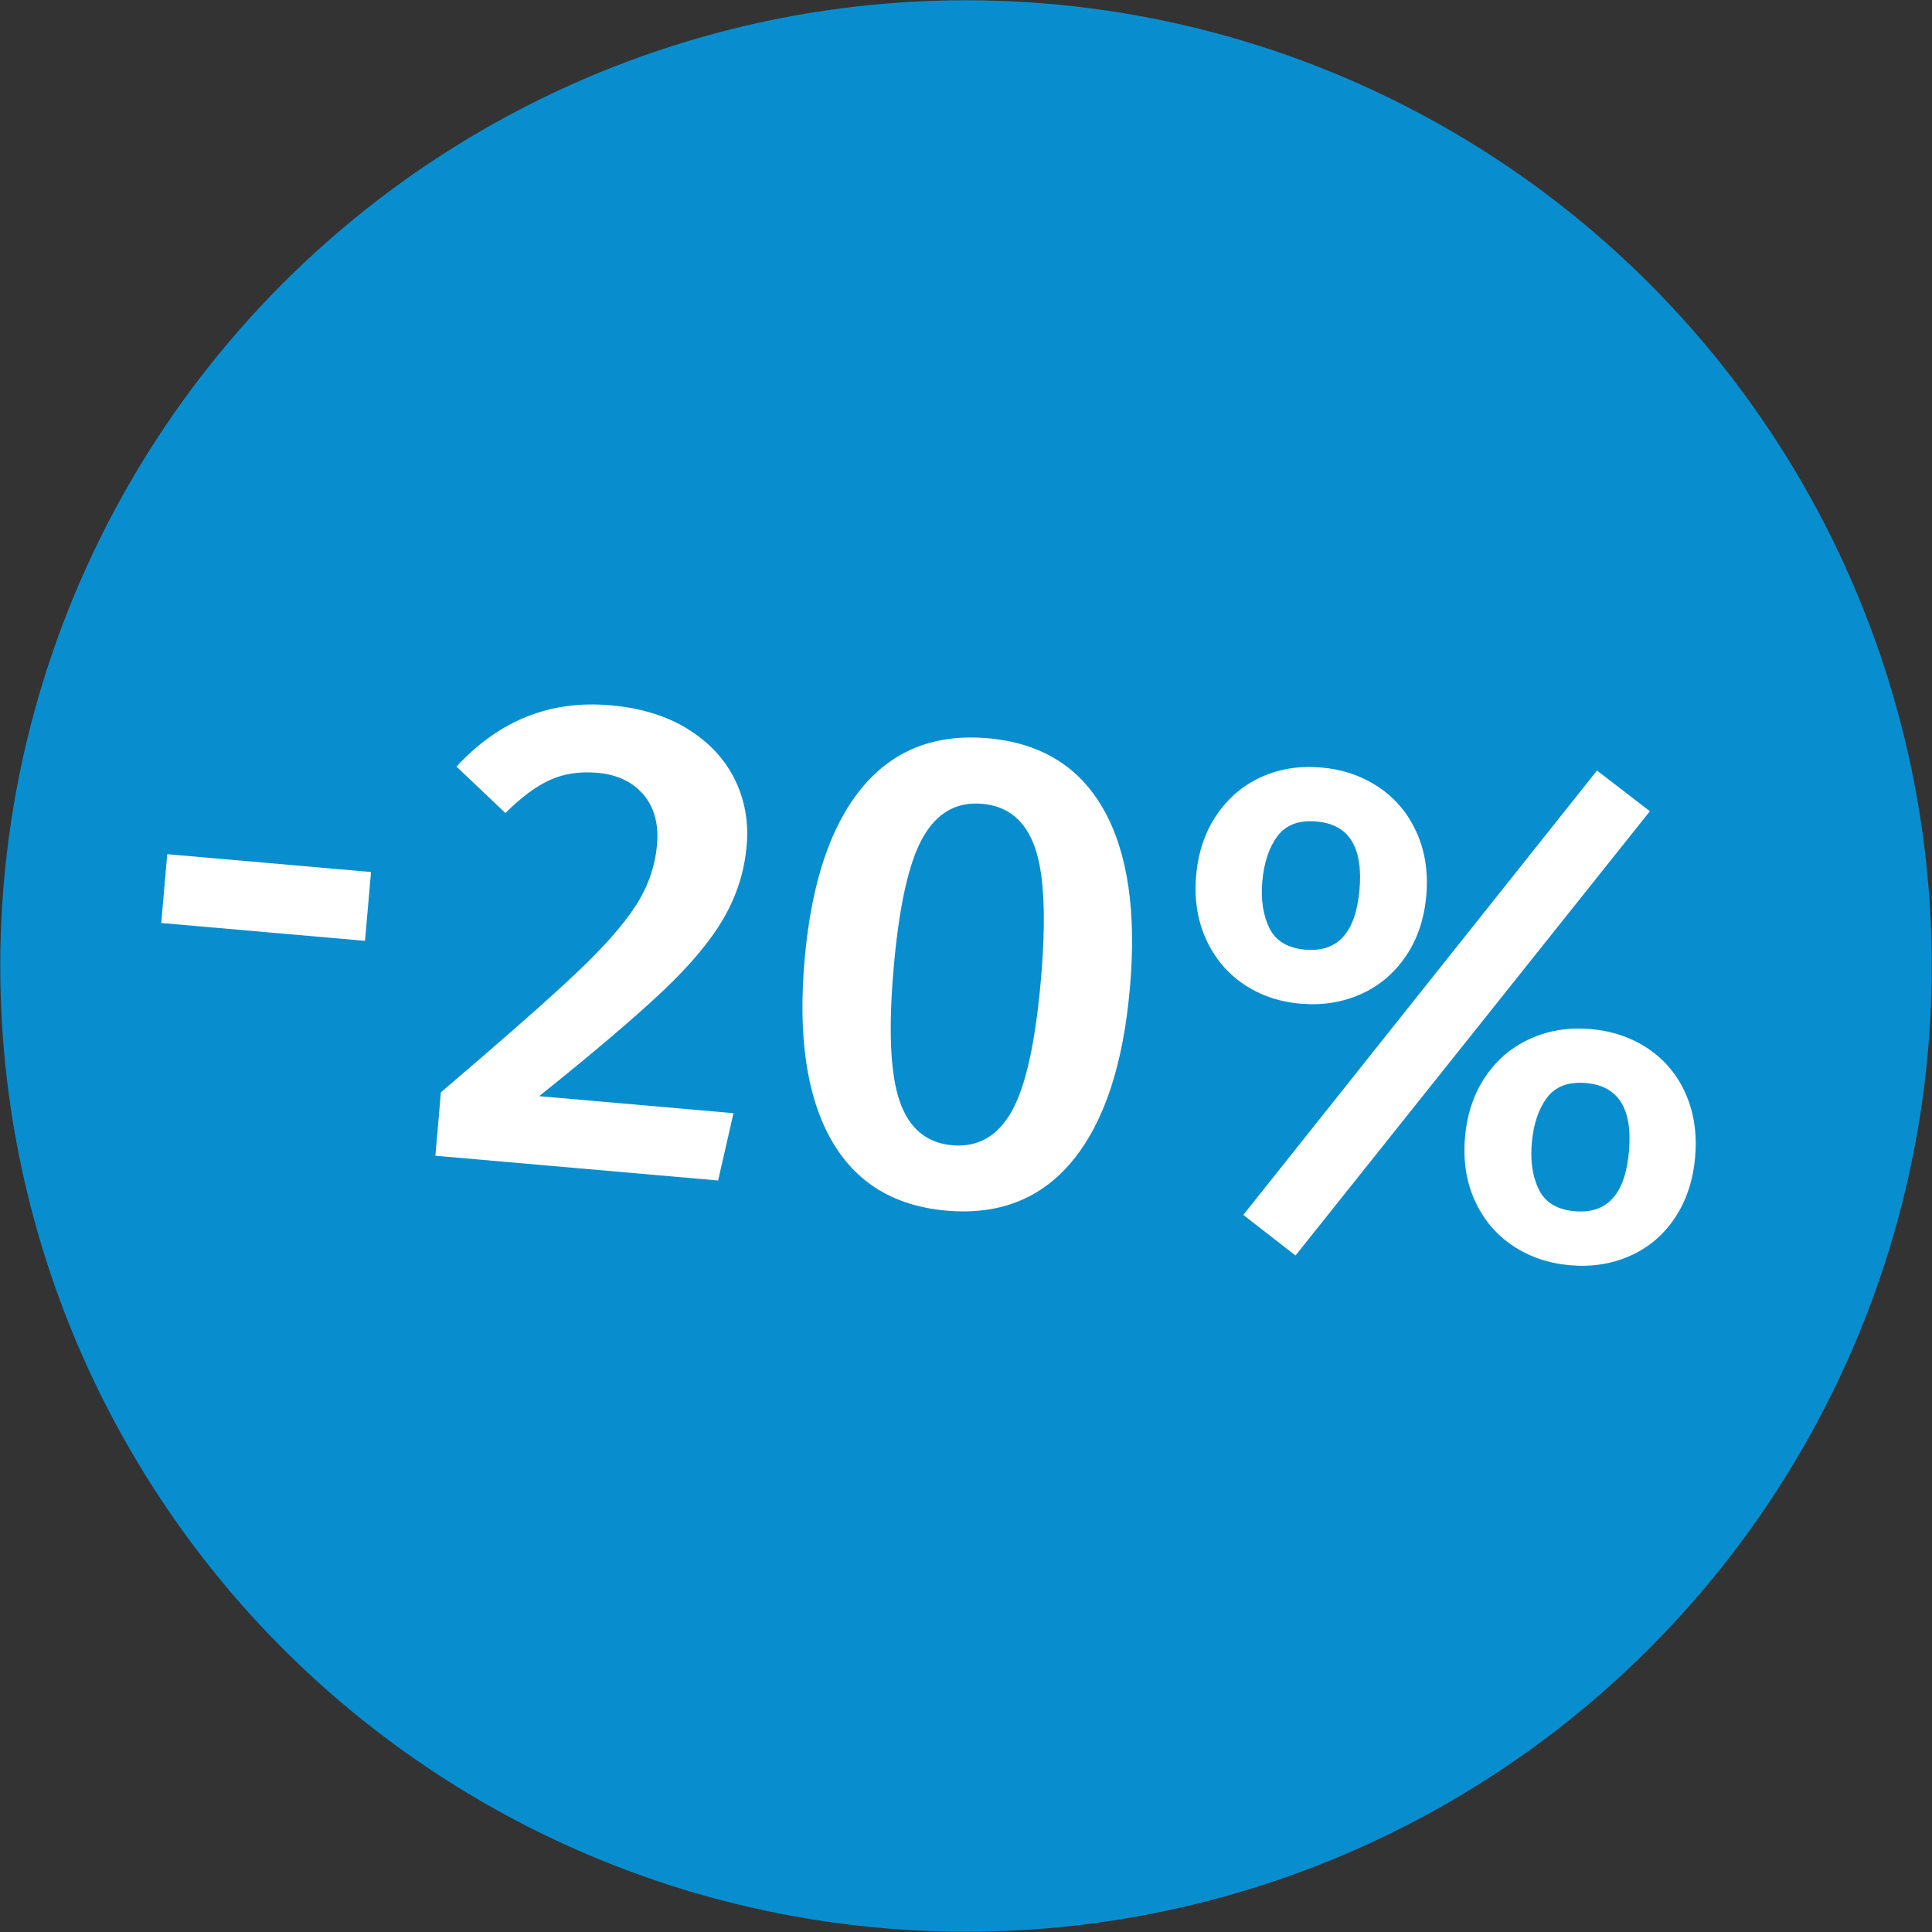
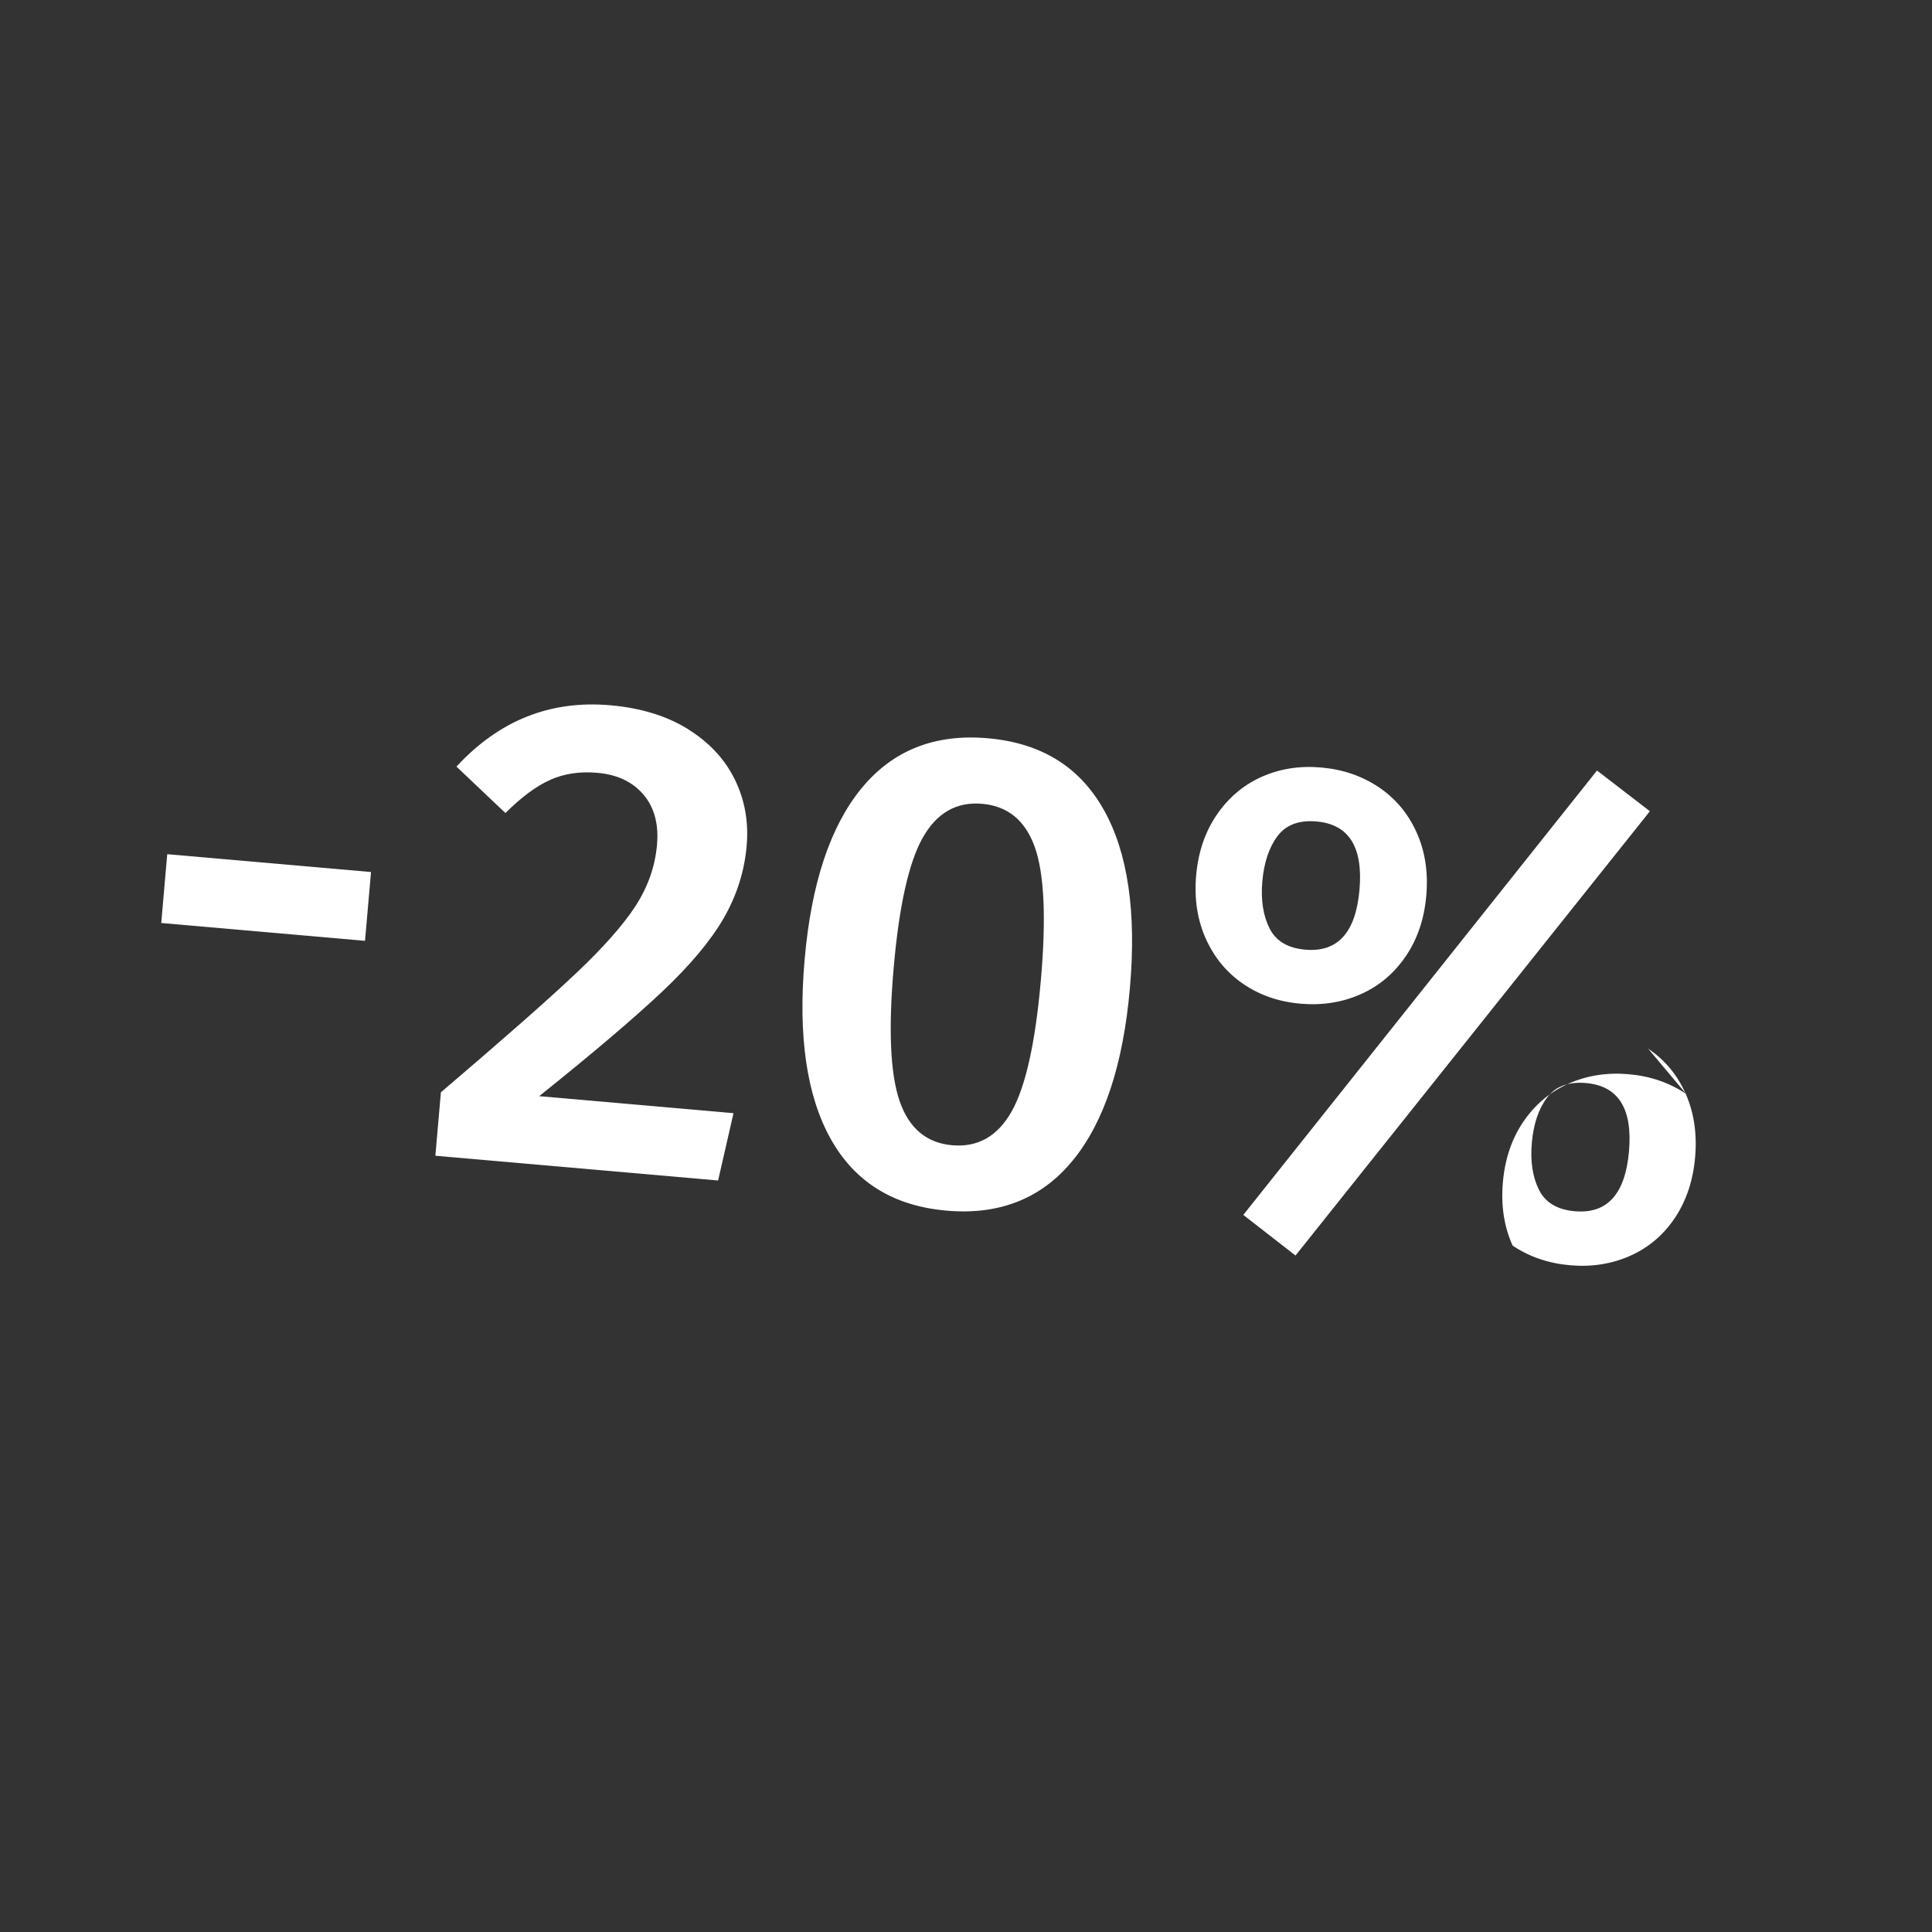
<svg xmlns="http://www.w3.org/2000/svg" viewBox="0 0 450.64 450.64">
  <rect x="0" y="0" width="450.64" height="450.64" fill="#333333" stroke="none" />
  <defs>
    <style>.d{fill:#fff;}.e{fill:#088ece;}</style>
  </defs>
  <g id="a" />
  <g id="b">
    <g id="c">
-       <circle class="e" cx="225.32" cy="225.32" r="225.26" />
      <g>
        <path class="d" d="M37.61,215.3l1.4-16.06,47.53,4.16-1.4,16.05-47.53-4.16Z" />
        <path class="d" d="M160.44,170.06c4.96,3.08,8.61,6.99,10.95,11.74,2.33,4.75,3.26,9.91,2.77,15.47-.52,5.98-2.31,11.61-5.36,16.9-3.05,5.28-7.86,11.02-14.43,17.21-6.57,6.19-16.11,14.29-28.61,24.3l45.33,3.97-3.59,15.7-65.95-5.77,1.29-14.8c14.62-12.46,25.14-21.72,31.53-27.77,6.4-6.05,11.03-11.3,13.91-15.75,2.87-4.45,4.53-9.2,4.97-14.24,.42-4.82-.64-8.72-3.18-11.7-2.54-2.97-6.12-4.66-10.74-5.06-4.09-.36-7.76,.19-11.01,1.65-3.25,1.46-6.73,4.04-10.43,7.73l-11.42-10.83c9.93-10.76,21.87-15.53,35.83-14.31,7.14,.62,13.19,2.48,18.15,5.55Z" />
        <path class="d" d="M257.44,188.85c5.63,10.01,7.67,23.88,6.11,41.61-1.56,17.84-5.98,31.22-13.27,40.15-7.28,8.93-17.12,12.86-29.5,11.77-12.38-1.08-21.38-6.65-27.01-16.72-5.62-10.06-7.65-24.01-6.09-41.85,1.55-17.73,5.97-31.04,13.25-39.92,7.28-8.88,17.11-12.78,29.49-11.69,12.38,1.08,21.39,6.63,27.01,16.64Zm-42.21,6.54c-3.26,5.8-5.51,15.88-6.77,30.26-1.27,14.48-.8,24.88,1.39,31.21,2.19,6.33,6.28,9.75,12.27,10.27,5.98,.52,10.6-2.11,13.86-7.91,3.25-5.79,5.52-15.98,6.8-30.57,1.27-14.48,.8-24.83-1.41-31.05-2.21-6.22-6.3-9.59-12.28-10.11-5.98-.52-10.6,2.11-13.86,7.91Z" />
-         <path class="d" d="M321.58,183.6c3.89,2.62,6.84,6.12,8.83,10.53,1.99,4.4,2.75,9.33,2.27,14.79-.48,5.46-2.08,10.18-4.81,14.17-2.73,3.99-6.24,6.94-10.53,8.83-4.29,1.9-8.95,2.63-13.99,2.19-5.04-.44-9.48-1.96-13.32-4.58-3.84-2.61-6.76-6.12-8.75-10.52-1.99-4.4-2.75-9.33-2.28-14.79,.48-5.46,2.08-10.18,4.81-14.17,2.73-3.99,6.21-6.94,10.45-8.84,4.24-1.9,8.88-2.63,13.91-2.19,5.04,.44,9.5,1.97,13.4,4.58Zm50.93-3.87l12.33,9.49-82.66,103.63-12.18-9.47,82.5-103.65Zm-74.53,15.29c-1.97,2.63-3.15,6.15-3.54,10.55-.38,4.3,.18,7.95,1.66,10.93,1.48,2.99,4.27,4.66,8.36,5.01,7.56,.66,11.77-3.99,12.64-13.96,.87-9.97-2.47-15.28-10.02-15.94-4.09-.36-7.13,.78-9.1,3.41Zm86.46,49.59c3.89,2.62,6.81,6.12,8.75,10.52,1.94,4.4,2.67,9.33,2.2,14.78-.48,5.46-2.06,10.18-4.73,14.18-2.68,4-6.16,6.94-10.45,8.84-4.29,1.9-8.95,2.63-13.99,2.19-5.04-.44-9.5-1.97-13.4-4.58s-6.84-6.12-8.83-10.53c-1.99-4.4-2.75-9.33-2.27-14.79,.48-5.46,2.08-10.18,4.81-14.17,2.73-3.99,6.24-6.93,10.53-8.83,4.29-1.9,8.95-2.63,13.99-2.19,5.04,.44,9.5,1.97,13.4,4.58Zm-23.6,11.42c-1.97,2.63-3.16,6.15-3.54,10.55-.38,4.3,.18,7.95,1.66,10.93s4.27,4.66,8.36,5.01c7.56,.66,11.77-3.99,12.64-13.96,.87-9.97-2.47-15.28-10.02-15.94-4.09-.36-7.13,.78-9.1,3.41Z" />
+         <path class="d" d="M321.58,183.6c3.89,2.62,6.84,6.12,8.83,10.53,1.99,4.4,2.75,9.33,2.27,14.79-.48,5.46-2.08,10.18-4.81,14.17-2.73,3.99-6.24,6.94-10.53,8.83-4.29,1.9-8.95,2.63-13.99,2.19-5.04-.44-9.48-1.96-13.32-4.58-3.84-2.61-6.76-6.12-8.75-10.52-1.99-4.4-2.75-9.33-2.28-14.79,.48-5.46,2.08-10.18,4.81-14.17,2.73-3.99,6.21-6.94,10.45-8.84,4.24-1.9,8.88-2.63,13.91-2.19,5.04,.44,9.5,1.97,13.4,4.58Zm50.93-3.87l12.33,9.49-82.66,103.63-12.18-9.47,82.5-103.65Zm-74.53,15.29c-1.97,2.63-3.15,6.15-3.54,10.55-.38,4.3,.18,7.95,1.66,10.93,1.48,2.99,4.27,4.66,8.36,5.01,7.56,.66,11.77-3.99,12.64-13.96,.87-9.97-2.47-15.28-10.02-15.94-4.09-.36-7.13,.78-9.1,3.41Zm86.46,49.59c3.89,2.62,6.81,6.12,8.75,10.52,1.94,4.4,2.67,9.33,2.2,14.78-.48,5.46-2.06,10.18-4.73,14.18-2.68,4-6.16,6.94-10.45,8.84-4.29,1.9-8.95,2.63-13.99,2.19-5.04-.44-9.5-1.97-13.4-4.58c-1.99-4.4-2.75-9.33-2.27-14.79,.48-5.46,2.08-10.18,4.81-14.17,2.73-3.99,6.24-6.93,10.53-8.83,4.29-1.9,8.95-2.63,13.99-2.19,5.04,.44,9.5,1.97,13.4,4.58Zm-23.6,11.42c-1.97,2.63-3.16,6.15-3.54,10.55-.38,4.3,.18,7.95,1.66,10.93s4.27,4.66,8.36,5.01c7.56,.66,11.77-3.99,12.64-13.96,.87-9.97-2.47-15.28-10.02-15.94-4.09-.36-7.13,.78-9.1,3.41Z" />
      </g>
    </g>
  </g>
</svg>